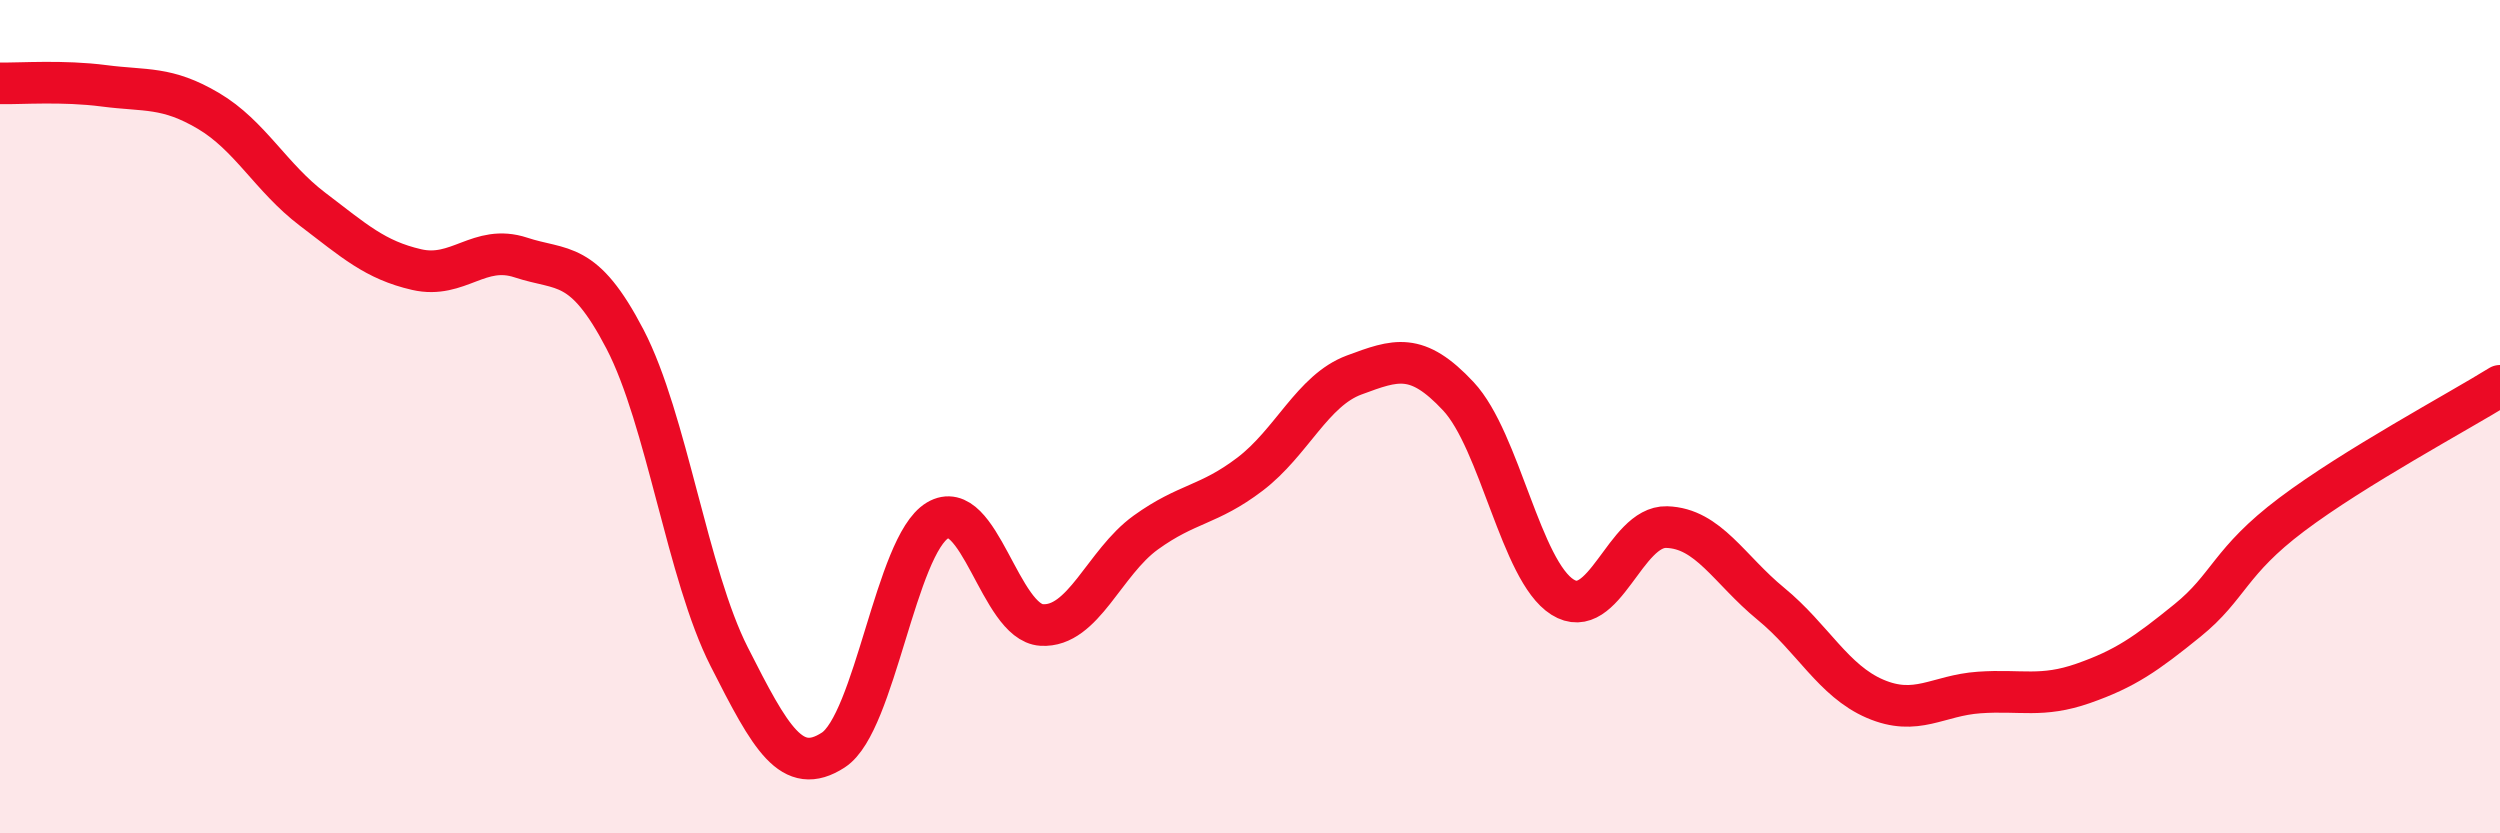
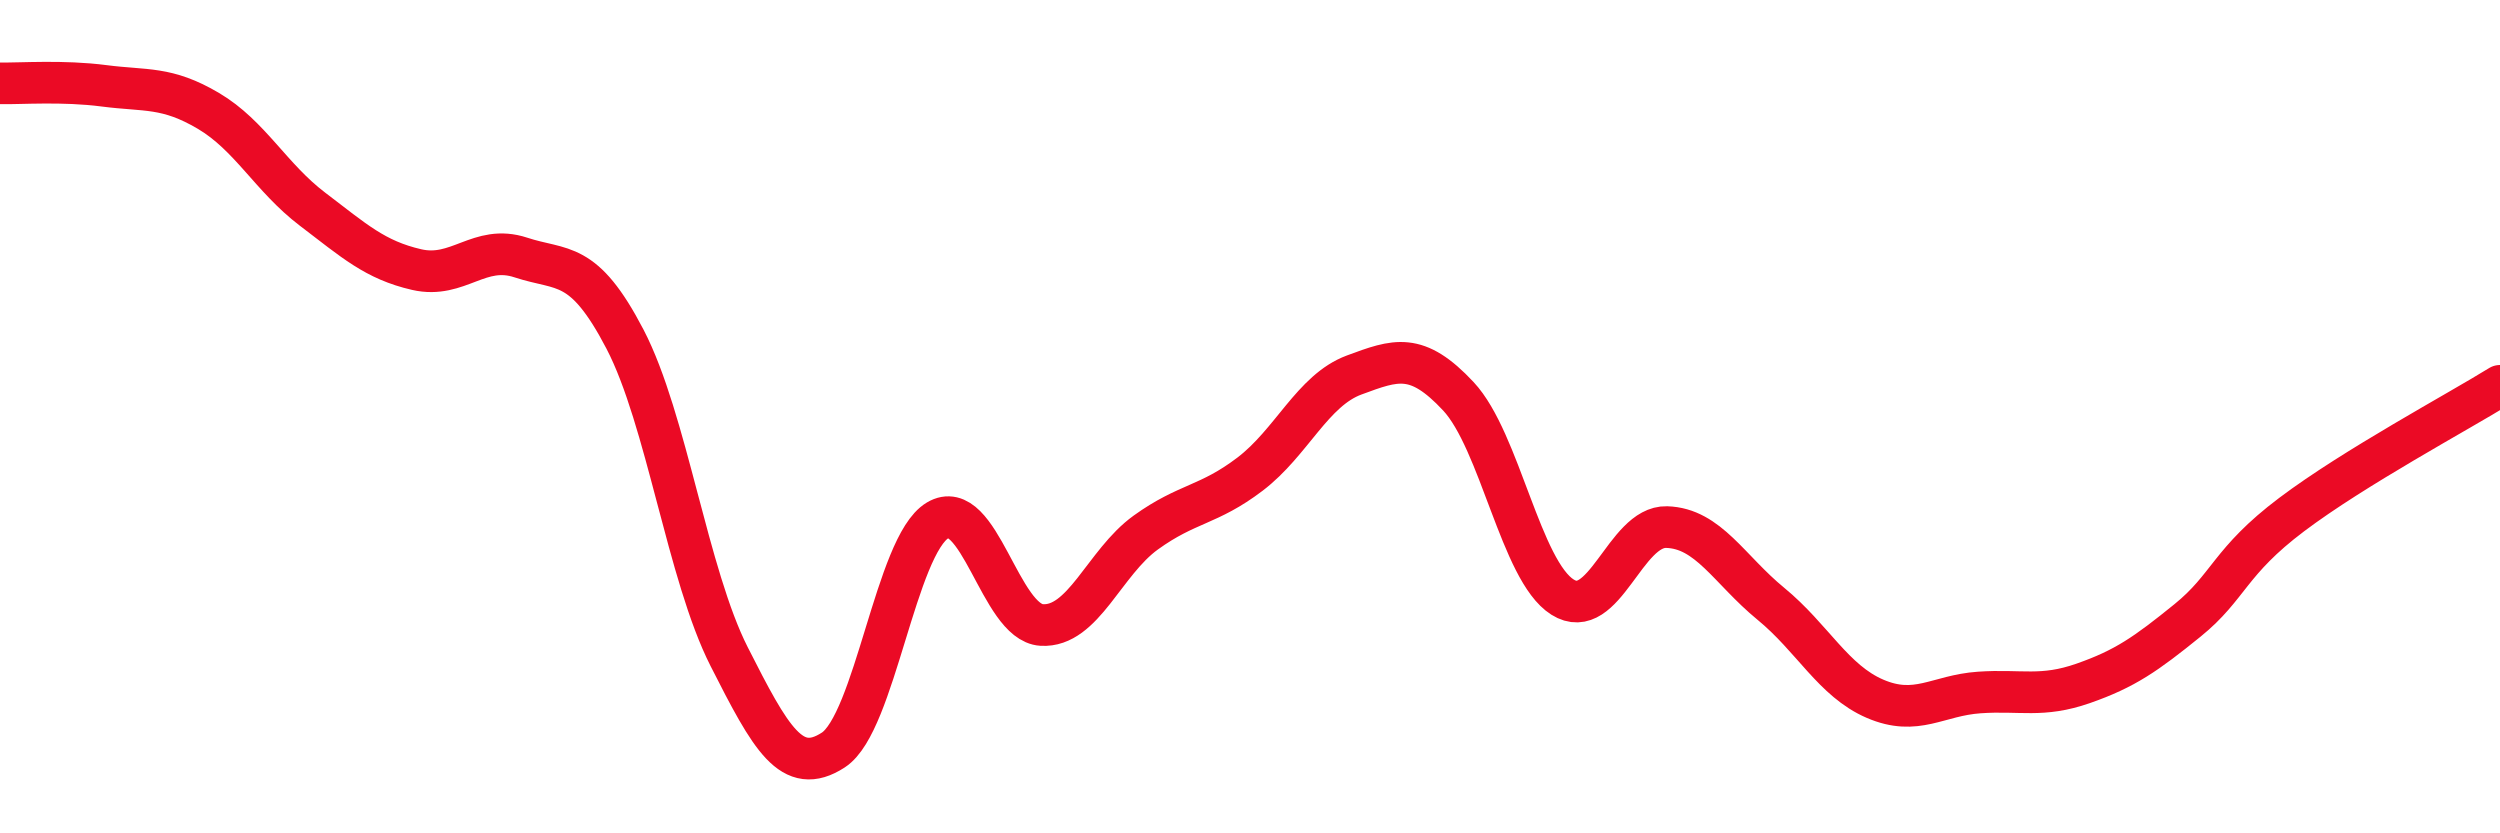
<svg xmlns="http://www.w3.org/2000/svg" width="60" height="20" viewBox="0 0 60 20">
-   <path d="M 0,2 C 0.5,2.01 1.5,1.93 2.5,2.06 C 3.5,2.19 4,2.07 5,2.66 C 6,3.25 6.5,4.26 7.5,5.02 C 8.5,5.78 9,6.24 10,6.47 C 11,6.7 11.5,5.85 12.5,6.18 C 13.5,6.51 14,6.22 15,8.14 C 16,10.06 16.5,13.79 17.5,15.76 C 18.5,17.73 19,18.65 20,18 C 21,17.35 21.5,13.09 22.5,12.49 C 23.5,11.89 24,14.94 25,15 C 26,15.06 26.5,13.5 27.5,12.78 C 28.5,12.06 29,12.14 30,11.38 C 31,10.62 31.5,9.37 32.5,9 C 33.5,8.63 34,8.44 35,9.51 C 36,10.58 36.5,13.7 37.5,14.33 C 38.5,14.96 39,12.62 40,12.65 C 41,12.68 41.5,13.67 42.5,14.49 C 43.5,15.31 44,16.34 45,16.77 C 46,17.2 46.5,16.69 47.5,16.62 C 48.5,16.55 49,16.75 50,16.4 C 51,16.05 51.5,15.7 52.5,14.89 C 53.5,14.08 53.5,13.48 55,12.35 C 56.5,11.22 59,9.88 60,9.26L60 20L0 20Z" fill="#EB0A25" opacity="0.1" stroke-linecap="round" stroke-linejoin="round" />
  <path d="M 0,2 C 0.5,2.01 1.5,1.93 2.5,2.06 C 3.5,2.19 4,2.07 5,2.66 C 6,3.25 6.5,4.26 7.5,5.02 C 8.5,5.78 9,6.24 10,6.47 C 11,6.7 11.5,5.85 12.5,6.18 C 13.5,6.51 14,6.22 15,8.14 C 16,10.06 16.5,13.79 17.5,15.76 C 18.5,17.73 19,18.65 20,18 C 21,17.35 21.5,13.09 22.5,12.49 C 23.5,11.89 24,14.94 25,15 C 26,15.06 26.5,13.5 27.5,12.78 C 28.5,12.06 29,12.14 30,11.38 C 31,10.62 31.5,9.37 32.5,9 C 33.5,8.63 34,8.44 35,9.51 C 36,10.58 36.5,13.7 37.5,14.33 C 38.5,14.96 39,12.62 40,12.65 C 41,12.68 41.5,13.67 42.5,14.49 C 43.5,15.31 44,16.34 45,16.77 C 46,17.2 46.5,16.69 47.5,16.62 C 48.5,16.55 49,16.75 50,16.4 C 51,16.05 51.5,15.7 52.5,14.89 C 53.5,14.08 53.5,13.48 55,12.35 C 56.5,11.22 59,9.88 60,9.26" stroke="#EB0A25" stroke-width="1" fill="none" stroke-linecap="round" stroke-linejoin="round" />
</svg>